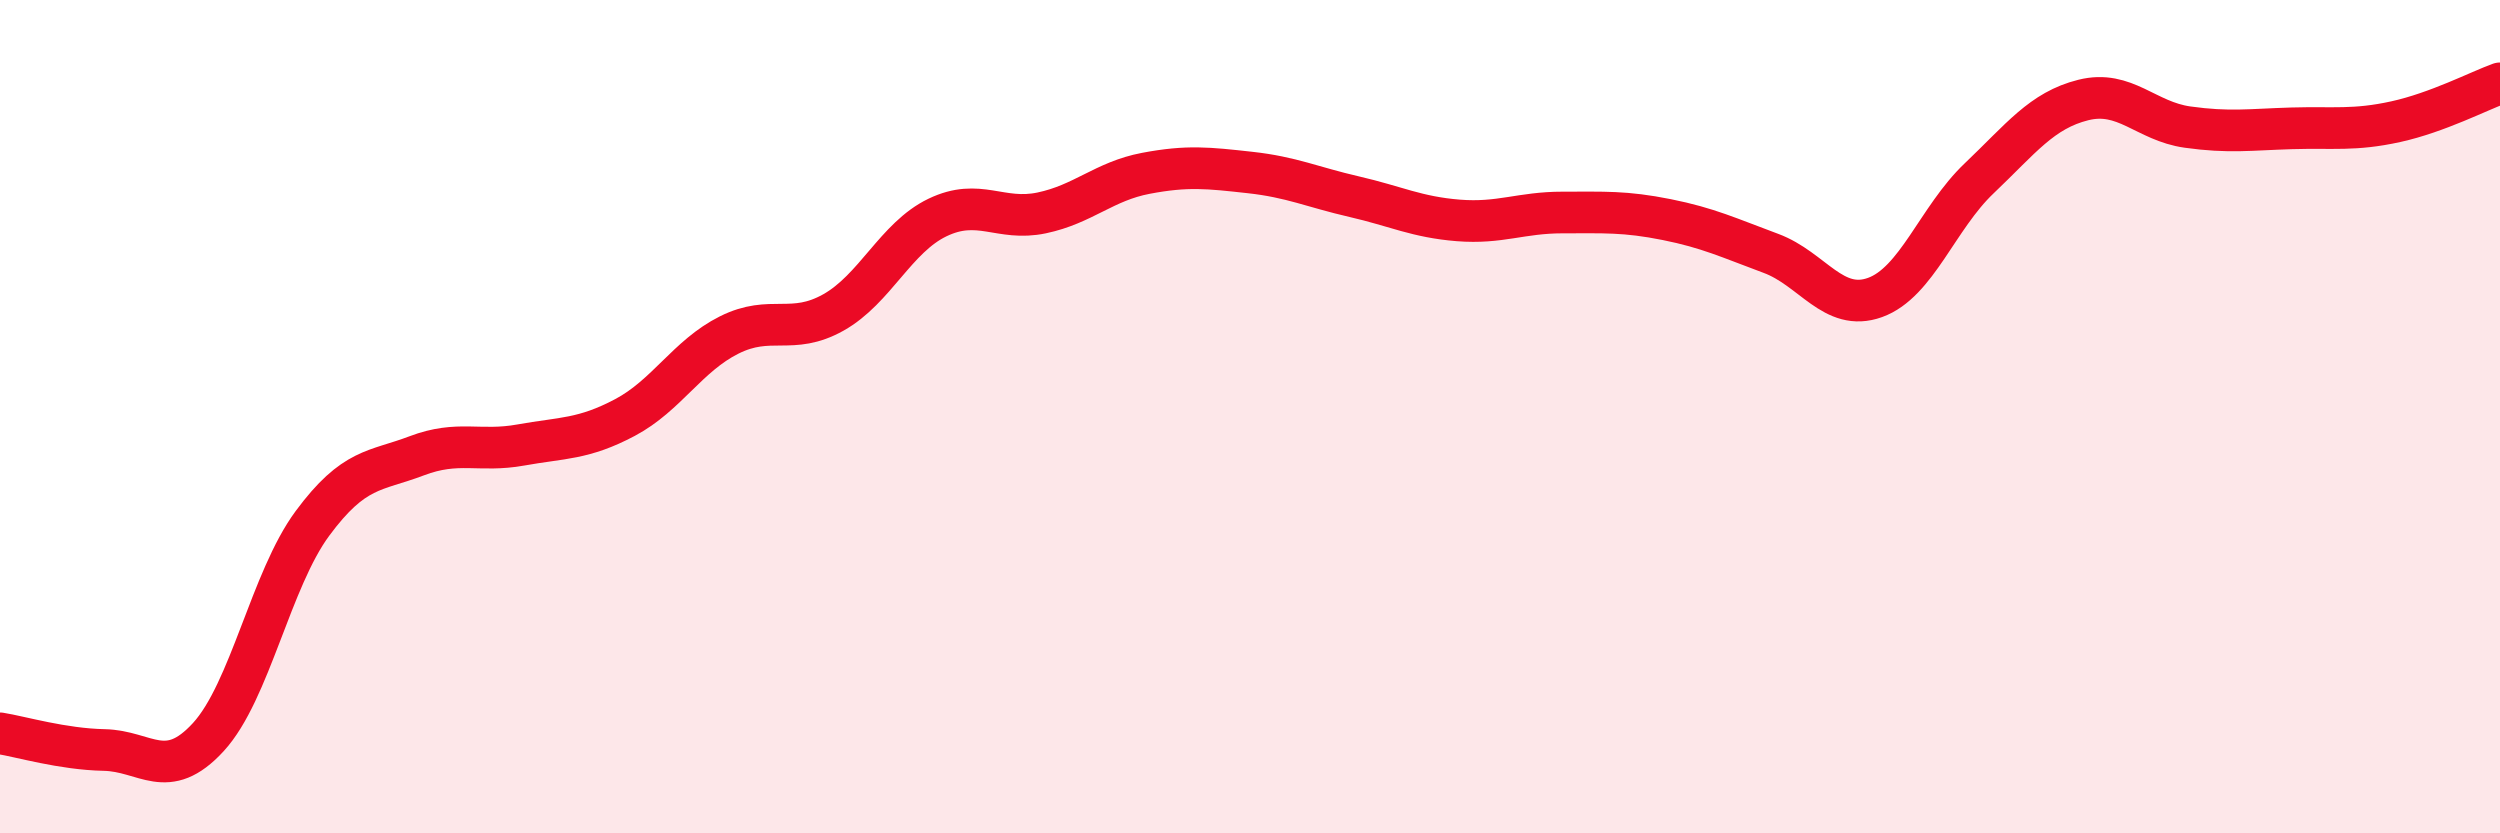
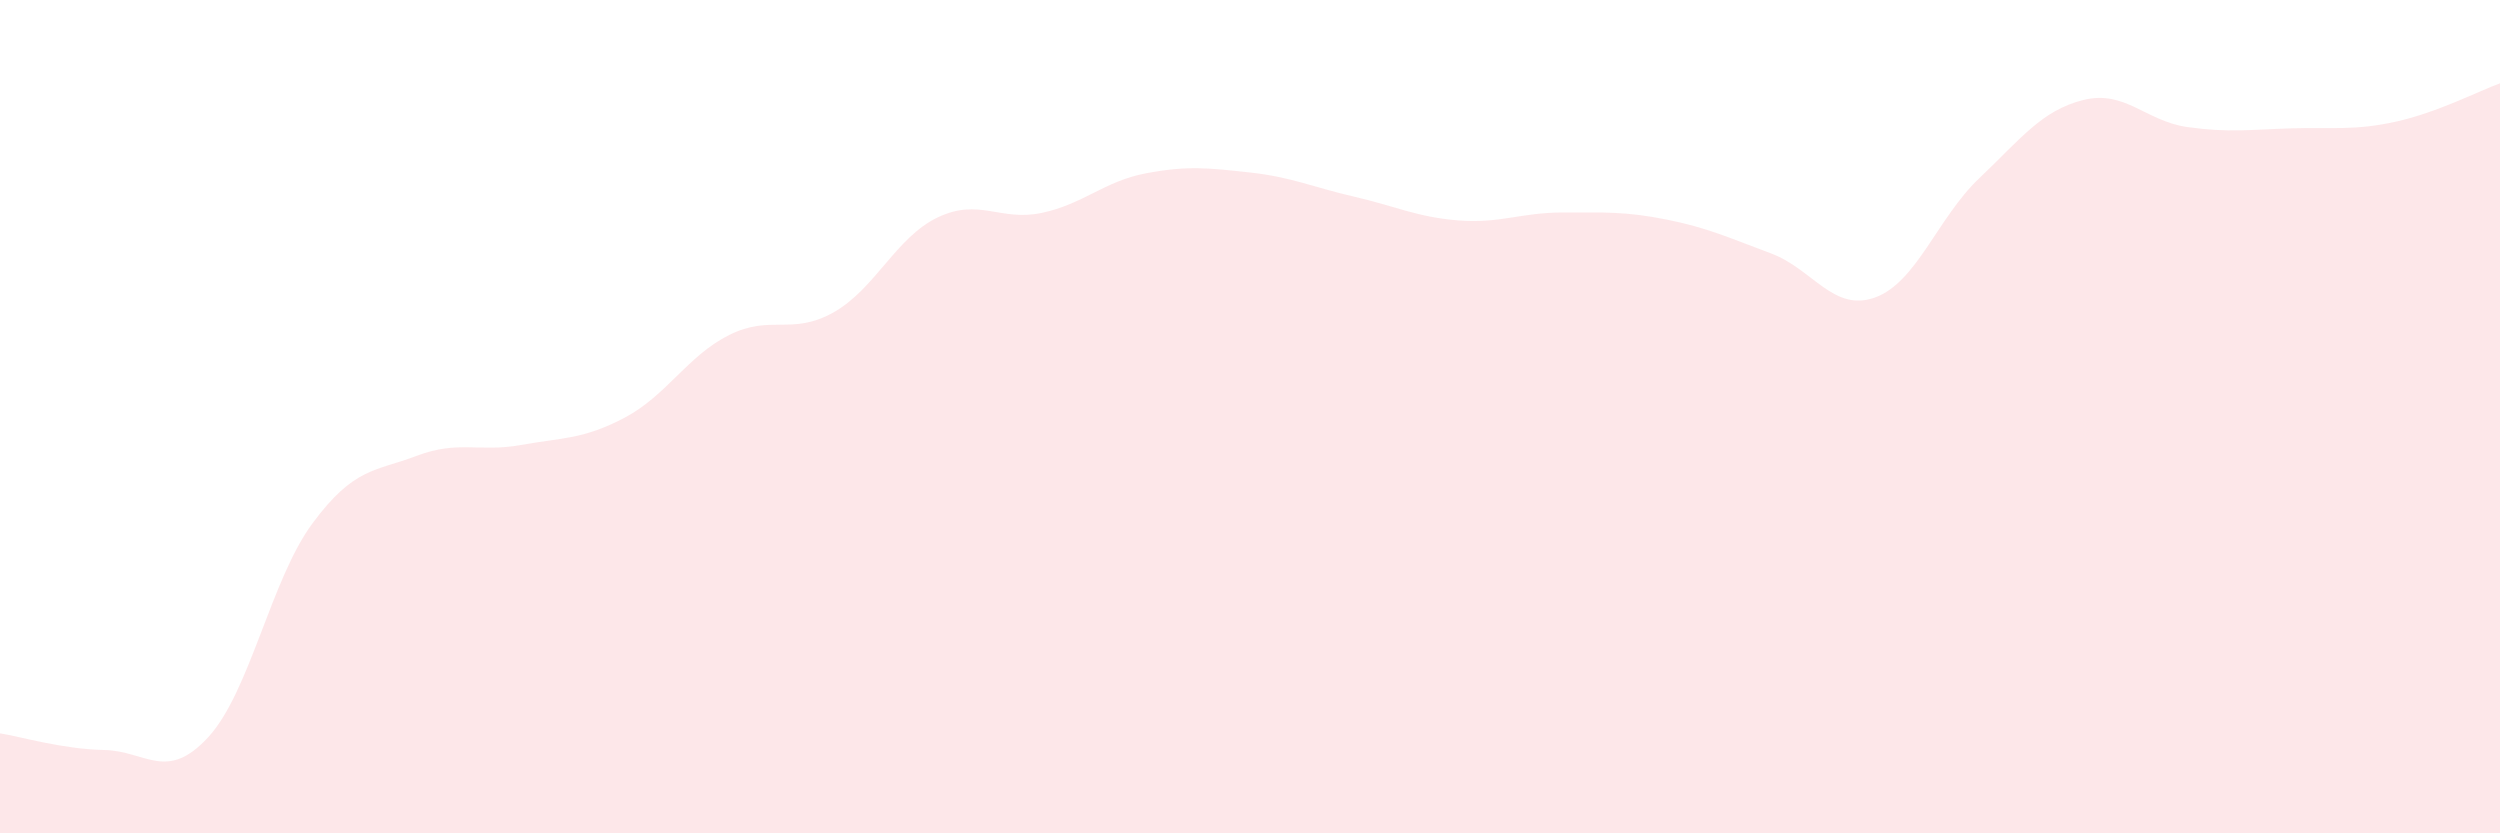
<svg xmlns="http://www.w3.org/2000/svg" width="60" height="20" viewBox="0 0 60 20">
  <path d="M 0,17.6 C 0.5,17.68 1.5,17.98 2.5,18 C 3.5,18.02 4,18.78 5,17.69 C 6,16.6 6.5,13.91 7.5,12.56 C 8.5,11.21 9,11.32 10,10.94 C 11,10.56 11.5,10.86 12.5,10.68 C 13.5,10.5 14,10.55 15,10.02 C 16,9.49 16.5,8.54 17.5,8.04 C 18.5,7.54 19,8.06 20,7.5 C 21,6.94 21.5,5.7 22.5,5.22 C 23.5,4.74 24,5.32 25,5.11 C 26,4.9 26.5,4.35 27.5,4.16 C 28.5,3.97 29,4.03 30,4.14 C 31,4.25 31.5,4.49 32.5,4.72 C 33.5,4.95 34,5.21 35,5.29 C 36,5.37 36.5,5.1 37.5,5.1 C 38.5,5.1 39,5.07 40,5.27 C 41,5.47 41.5,5.71 42.5,6.08 C 43.5,6.45 44,7.5 45,7.14 C 46,6.78 46.5,5.23 47.5,4.28 C 48.5,3.33 49,2.65 50,2.4 C 51,2.15 51.5,2.91 52.5,3.05 C 53.5,3.19 54,3.11 55,3.08 C 56,3.05 56.5,3.14 57.5,2.92 C 58.5,2.7 59.5,2.18 60,2L60 20L0 20Z" fill="#EB0A25" opacity="0.1" stroke-linecap="round" stroke-linejoin="round" />
-   <path d="M 0,17.6 C 0.5,17.68 1.5,17.98 2.5,18 C 3.5,18.02 4,18.78 5,17.69 C 6,16.6 6.5,13.91 7.5,12.56 C 8.5,11.21 9,11.32 10,10.94 C 11,10.56 11.5,10.86 12.5,10.68 C 13.5,10.5 14,10.55 15,10.02 C 16,9.49 16.5,8.54 17.5,8.04 C 18.5,7.54 19,8.06 20,7.5 C 21,6.94 21.5,5.7 22.5,5.22 C 23.5,4.74 24,5.32 25,5.11 C 26,4.9 26.5,4.35 27.5,4.16 C 28.5,3.97 29,4.03 30,4.14 C 31,4.25 31.5,4.49 32.5,4.72 C 33.5,4.95 34,5.21 35,5.29 C 36,5.37 36.5,5.1 37.5,5.1 C 38.5,5.1 39,5.07 40,5.27 C 41,5.47 41.5,5.71 42.5,6.08 C 43.5,6.45 44,7.5 45,7.14 C 46,6.78 46.5,5.23 47.5,4.28 C 48.5,3.33 49,2.65 50,2.4 C 51,2.15 51.5,2.91 52.5,3.05 C 53.5,3.19 54,3.11 55,3.08 C 56,3.05 56.5,3.14 57.5,2.92 C 58.5,2.7 59.5,2.18 60,2" stroke="#EB0A25" stroke-width="1" fill="none" stroke-linecap="round" stroke-linejoin="round" />
</svg>